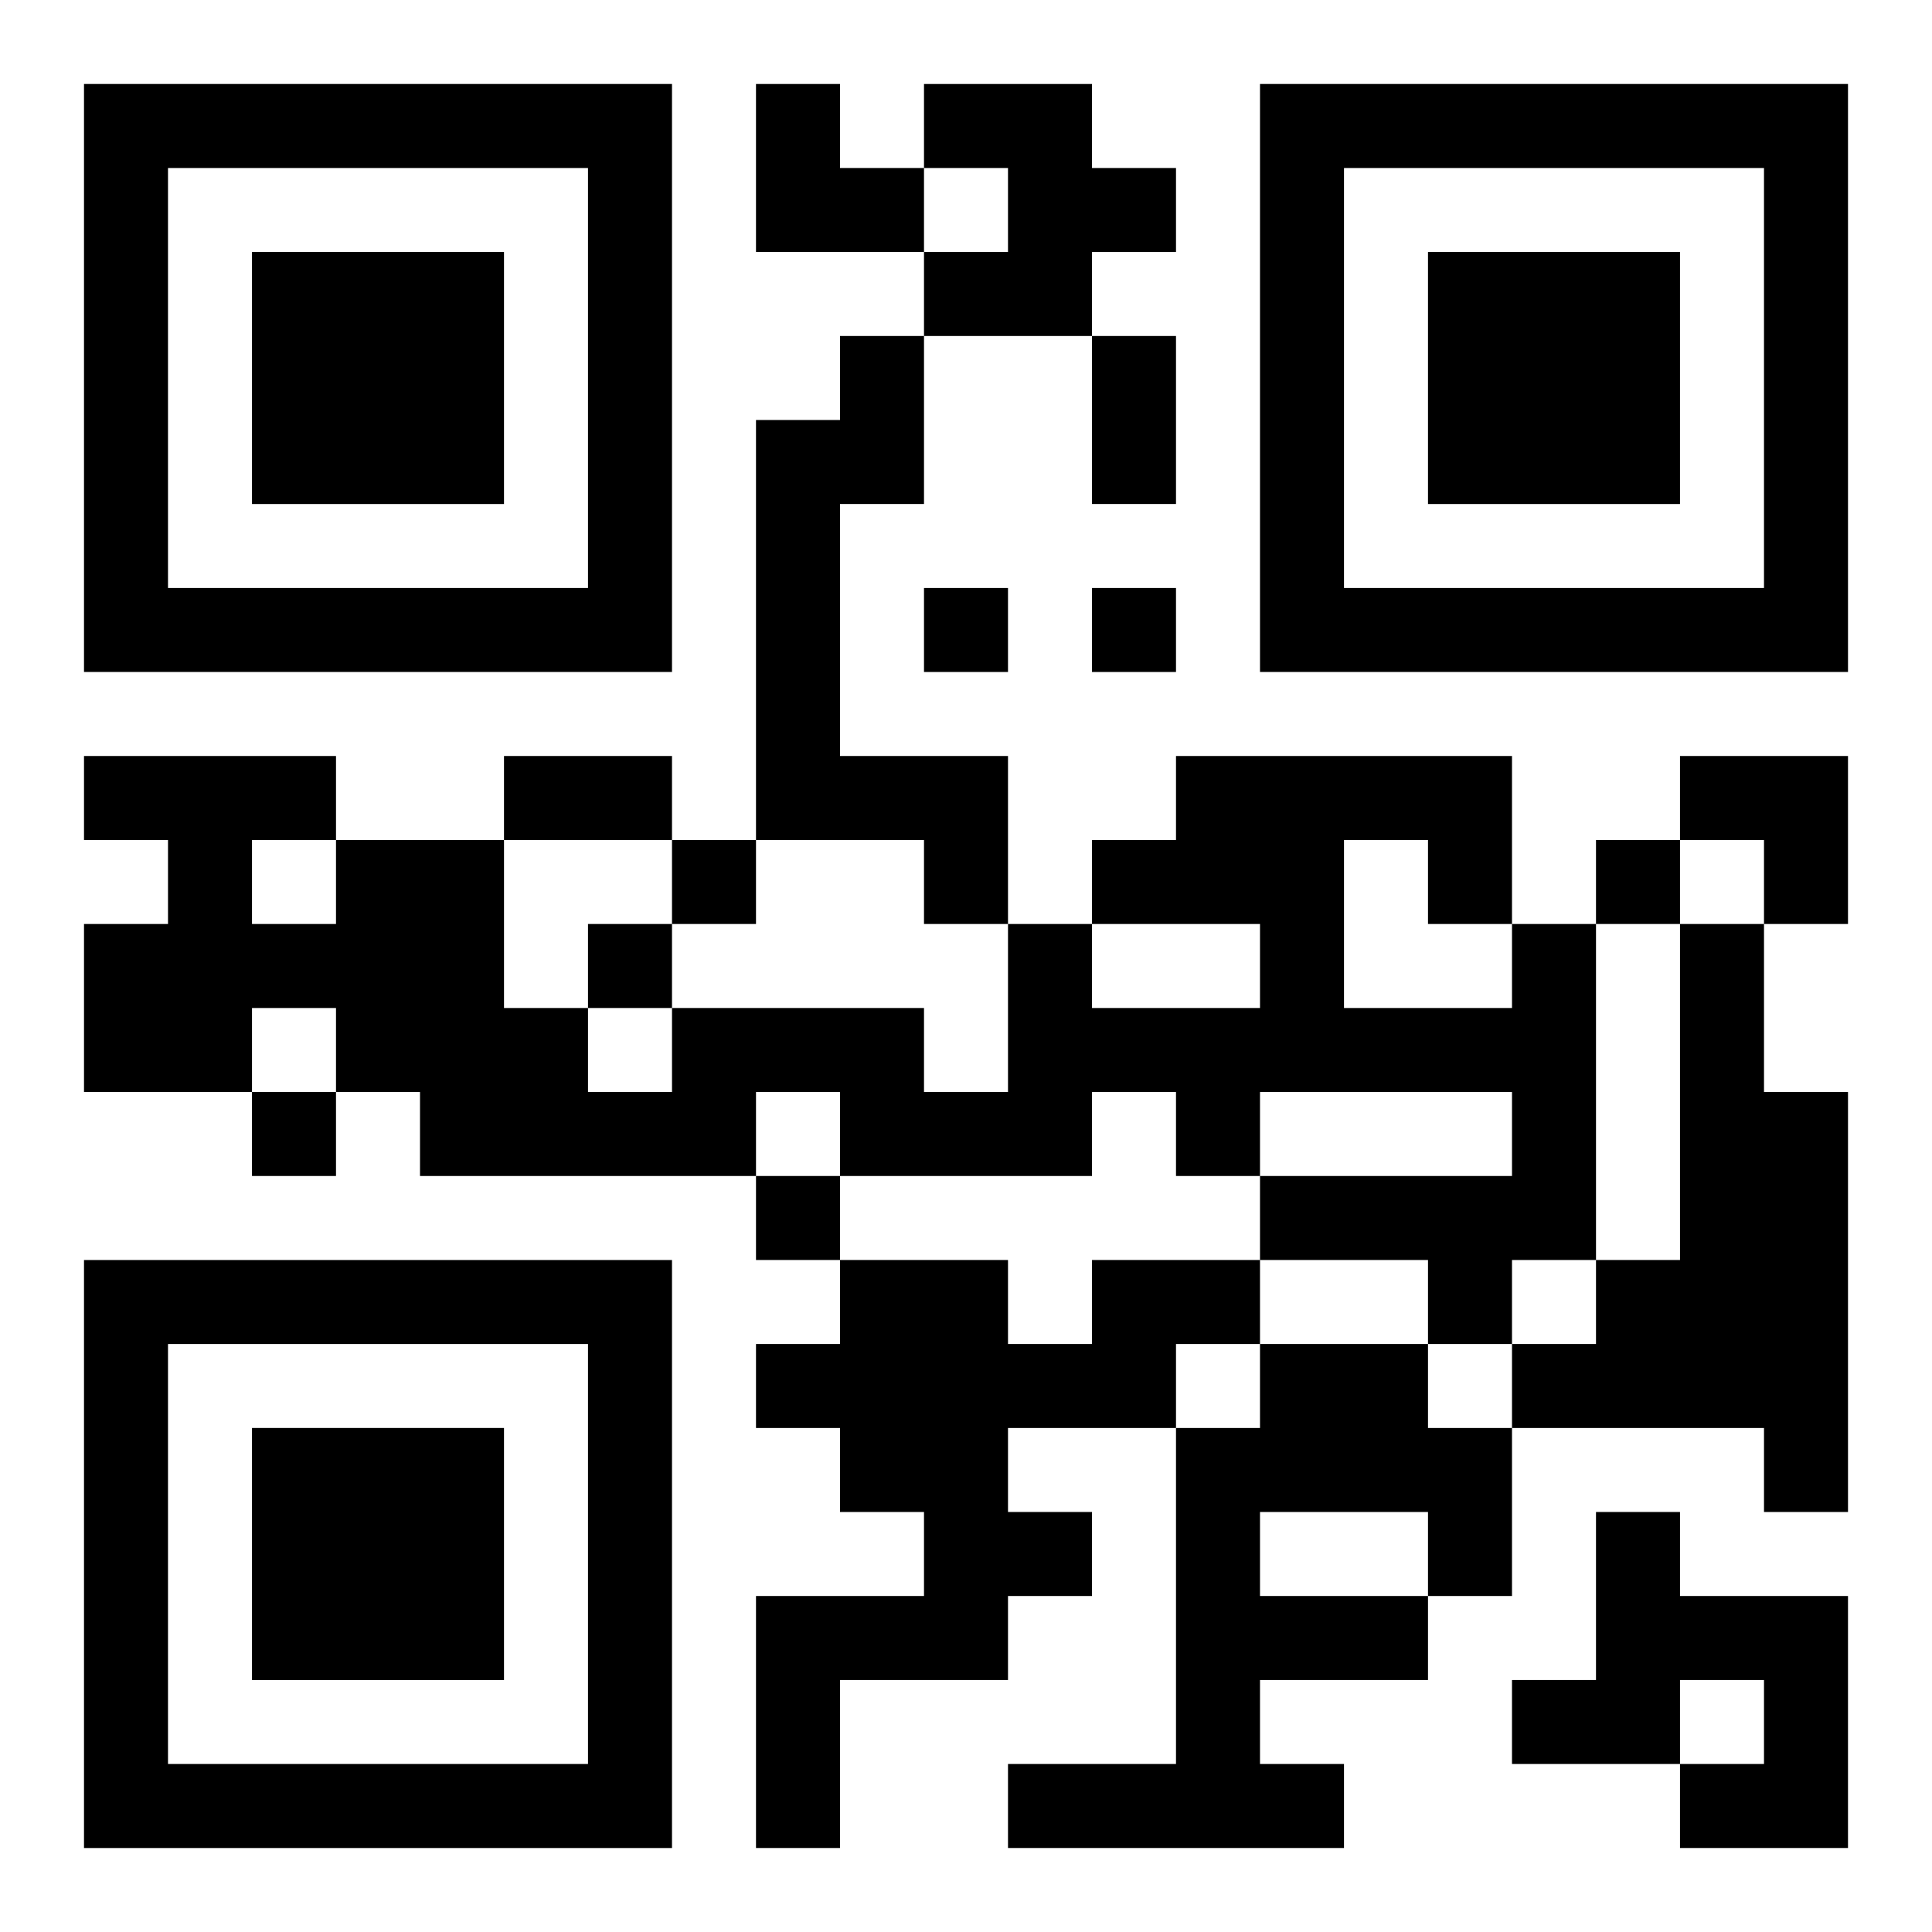
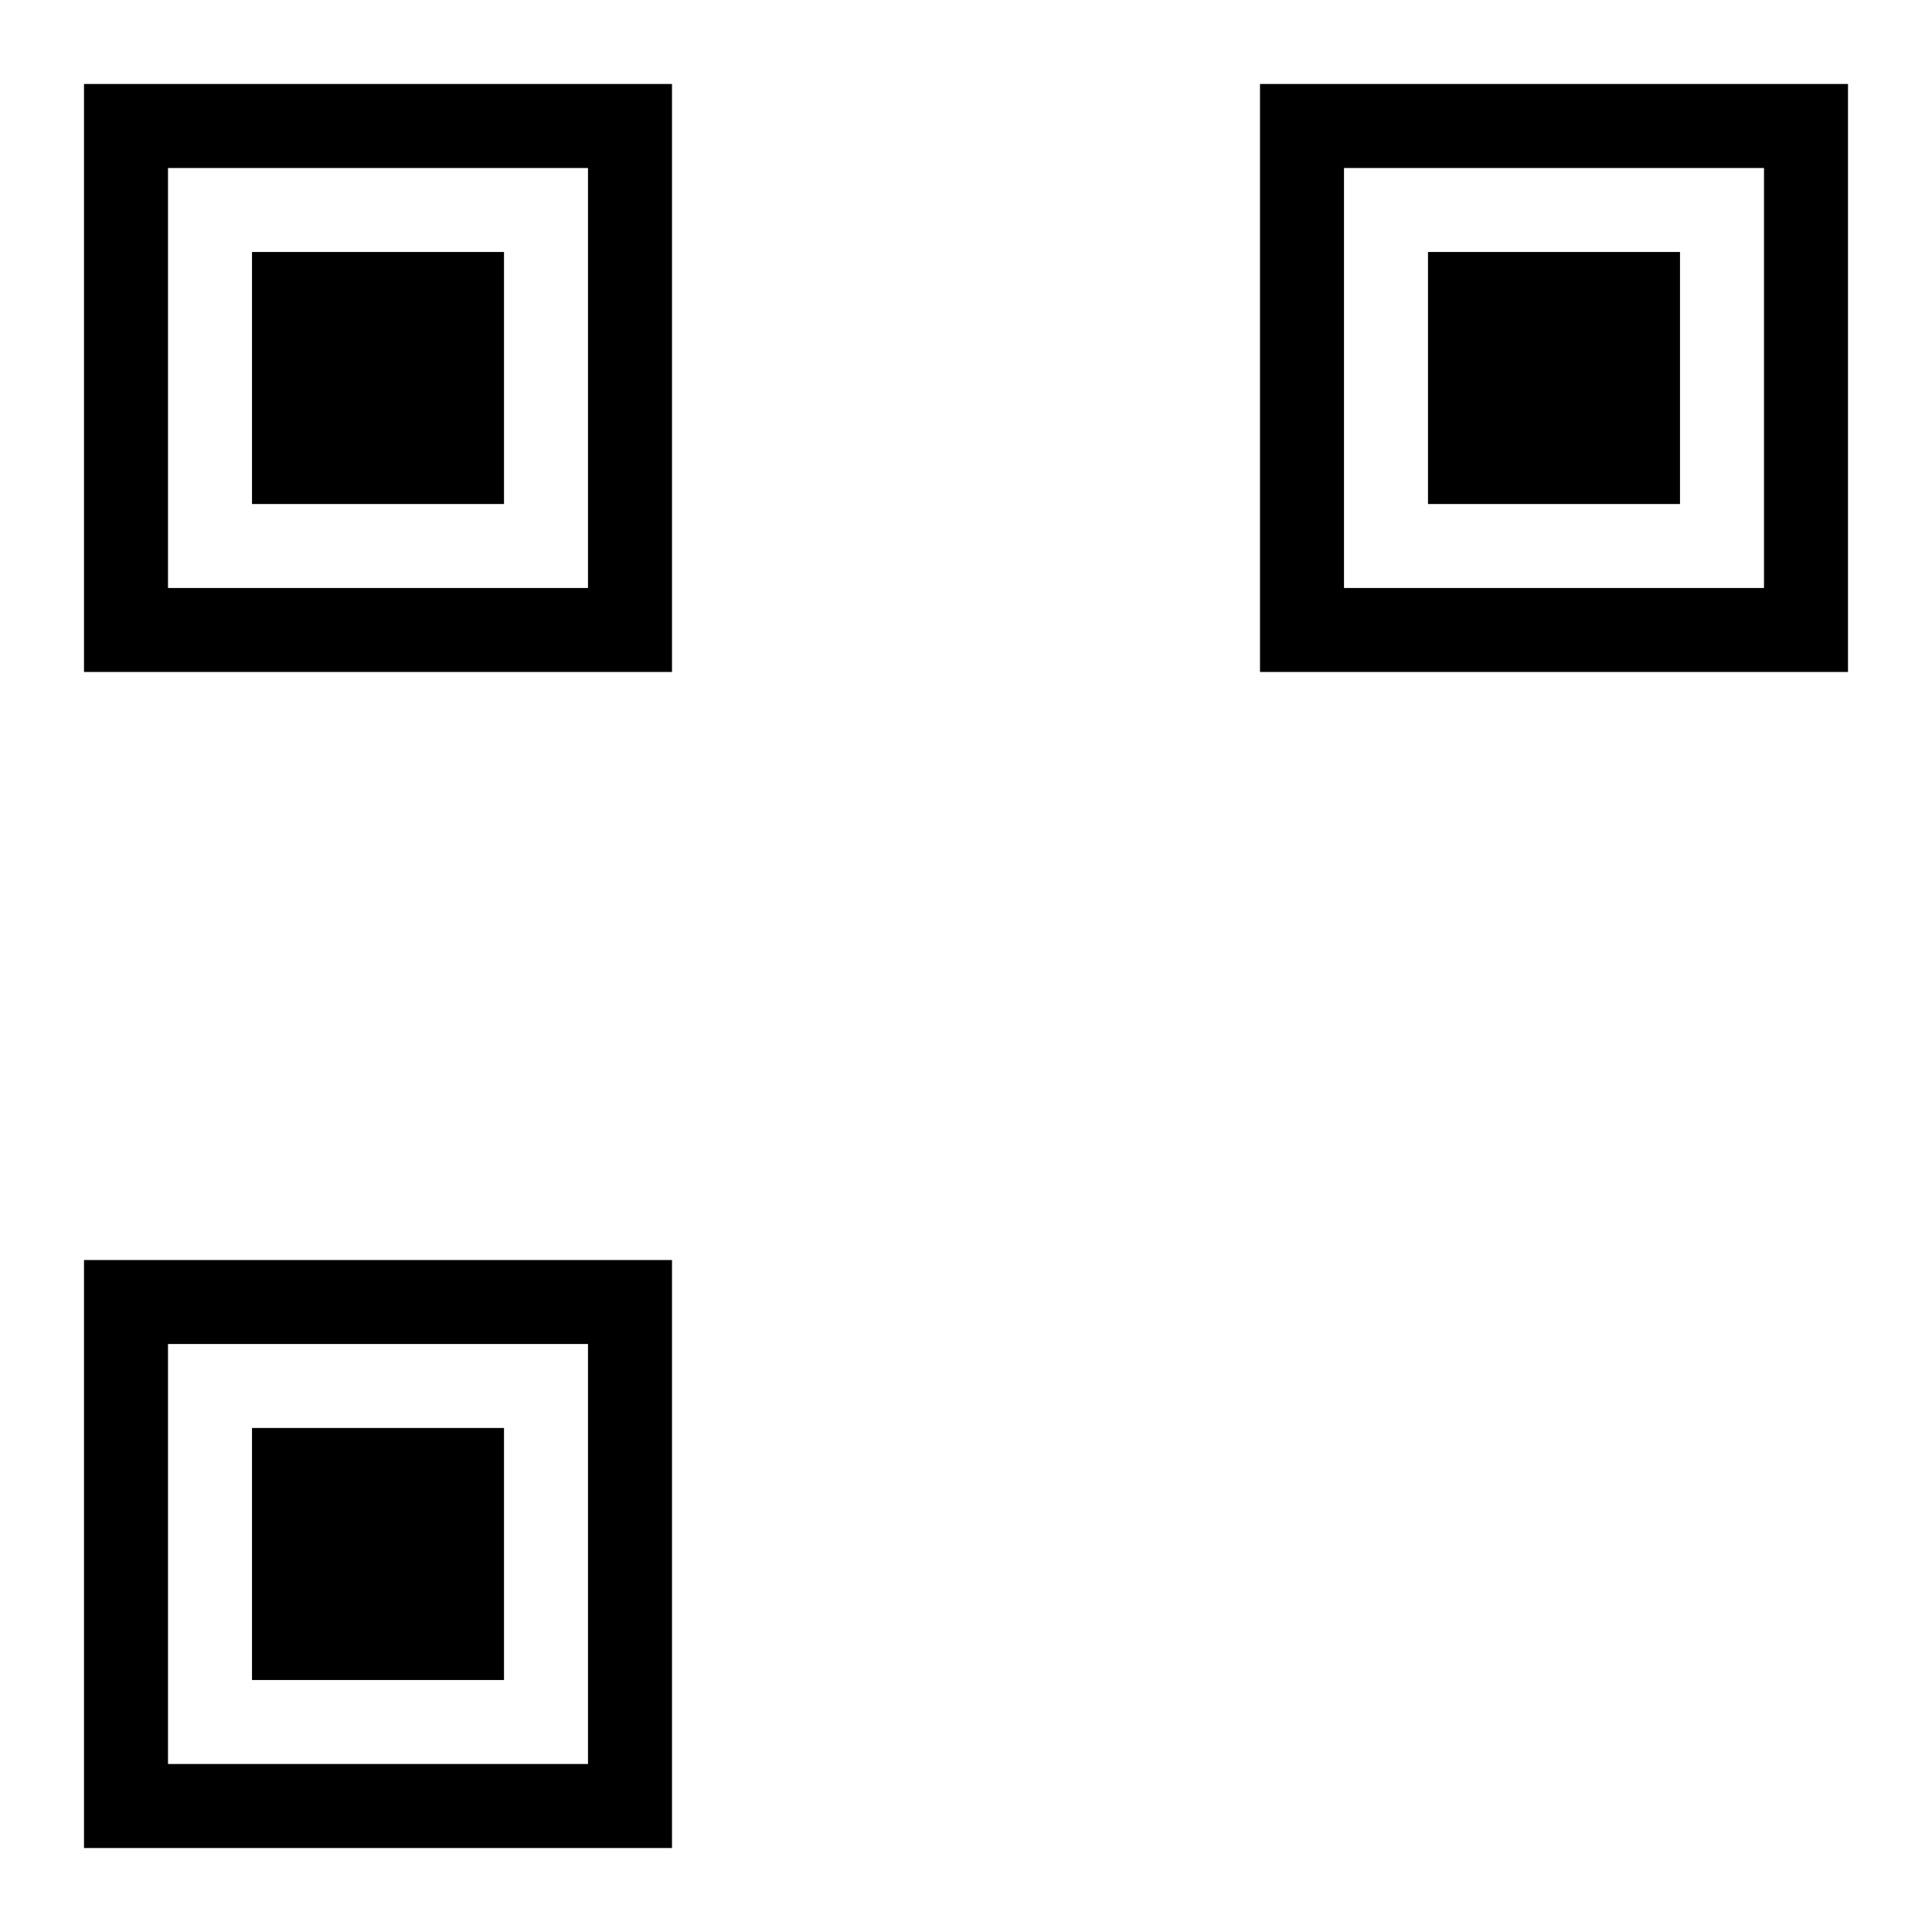
<svg xmlns="http://www.w3.org/2000/svg" xmlns:xlink="http://www.w3.org/1999/xlink" width="250" height="250" baseProfile="full" version="1.1" viewBox="-1 -1 23 23">
  <symbol id="a">
    <path d="m0 7v7h7v-7h-7zm1 1h5v5h-5v-5zm1 1v3h3v-3h-3z" />
  </symbol>
  <use y="-7" xlink:href="#a" />
  <use y="7" xlink:href="#a" />
  <use x="14" y="-7" xlink:href="#a" />
-   <path d="m10 0h2v1h1v1h-1v1h-2v-1h1v-1h-1v-1m-1 3h1v2h-1v3h2v2h-1v-1h-2v-5h1v-1m8 7h1v4h-1v1h-1v-1h-2v-1h3v-1h-3v1h-1v-1h-1v1h-3v-1h-1v1h-4v-1h-1v-1h-1v1h-2v-2h1v-1h-1v-1h3v1h2v2h1v1h1v-1h3v1h1v-2h1v1h2v-1h-2v-1h1v-1h4v2m-2-1v2h2v-1h-1v-1h-1m-13 0v1h1v-1h-1m17 1h1v2h1v5h-1v-1h-3v-1h1v-1h1v-4m-7 4h2v1h-1v1h-2v1h1v1h-1v1h-2v2h-1v-3h2v-1h-1v-1h-1v-1h1v-1h2v1h1v-1m2 1h2v1h1v2h-1v1h-2v1h1v1h-4v-1h2v-4h1v-1m0 2v1h2v-1h-2m4 0h1v1h2v3h-2v-1h1v-1h-1v1h-2v-1h1v-2m-8-11v1h1v-1h-1m2 0v1h1v-1h-1m-5 3v1h1v-1h-1m11 0v1h1v-1h-1m-12 1v1h1v-1h-1m-4 2v1h1v-1h-1m6 1v1h1v-1h-1m4-10h1v2h-1v-2m-7 5h2v1h-2v-1m3-8h1v1h1v1h-2zm11 8h2v2h-1v-1h-1z" />
</svg>